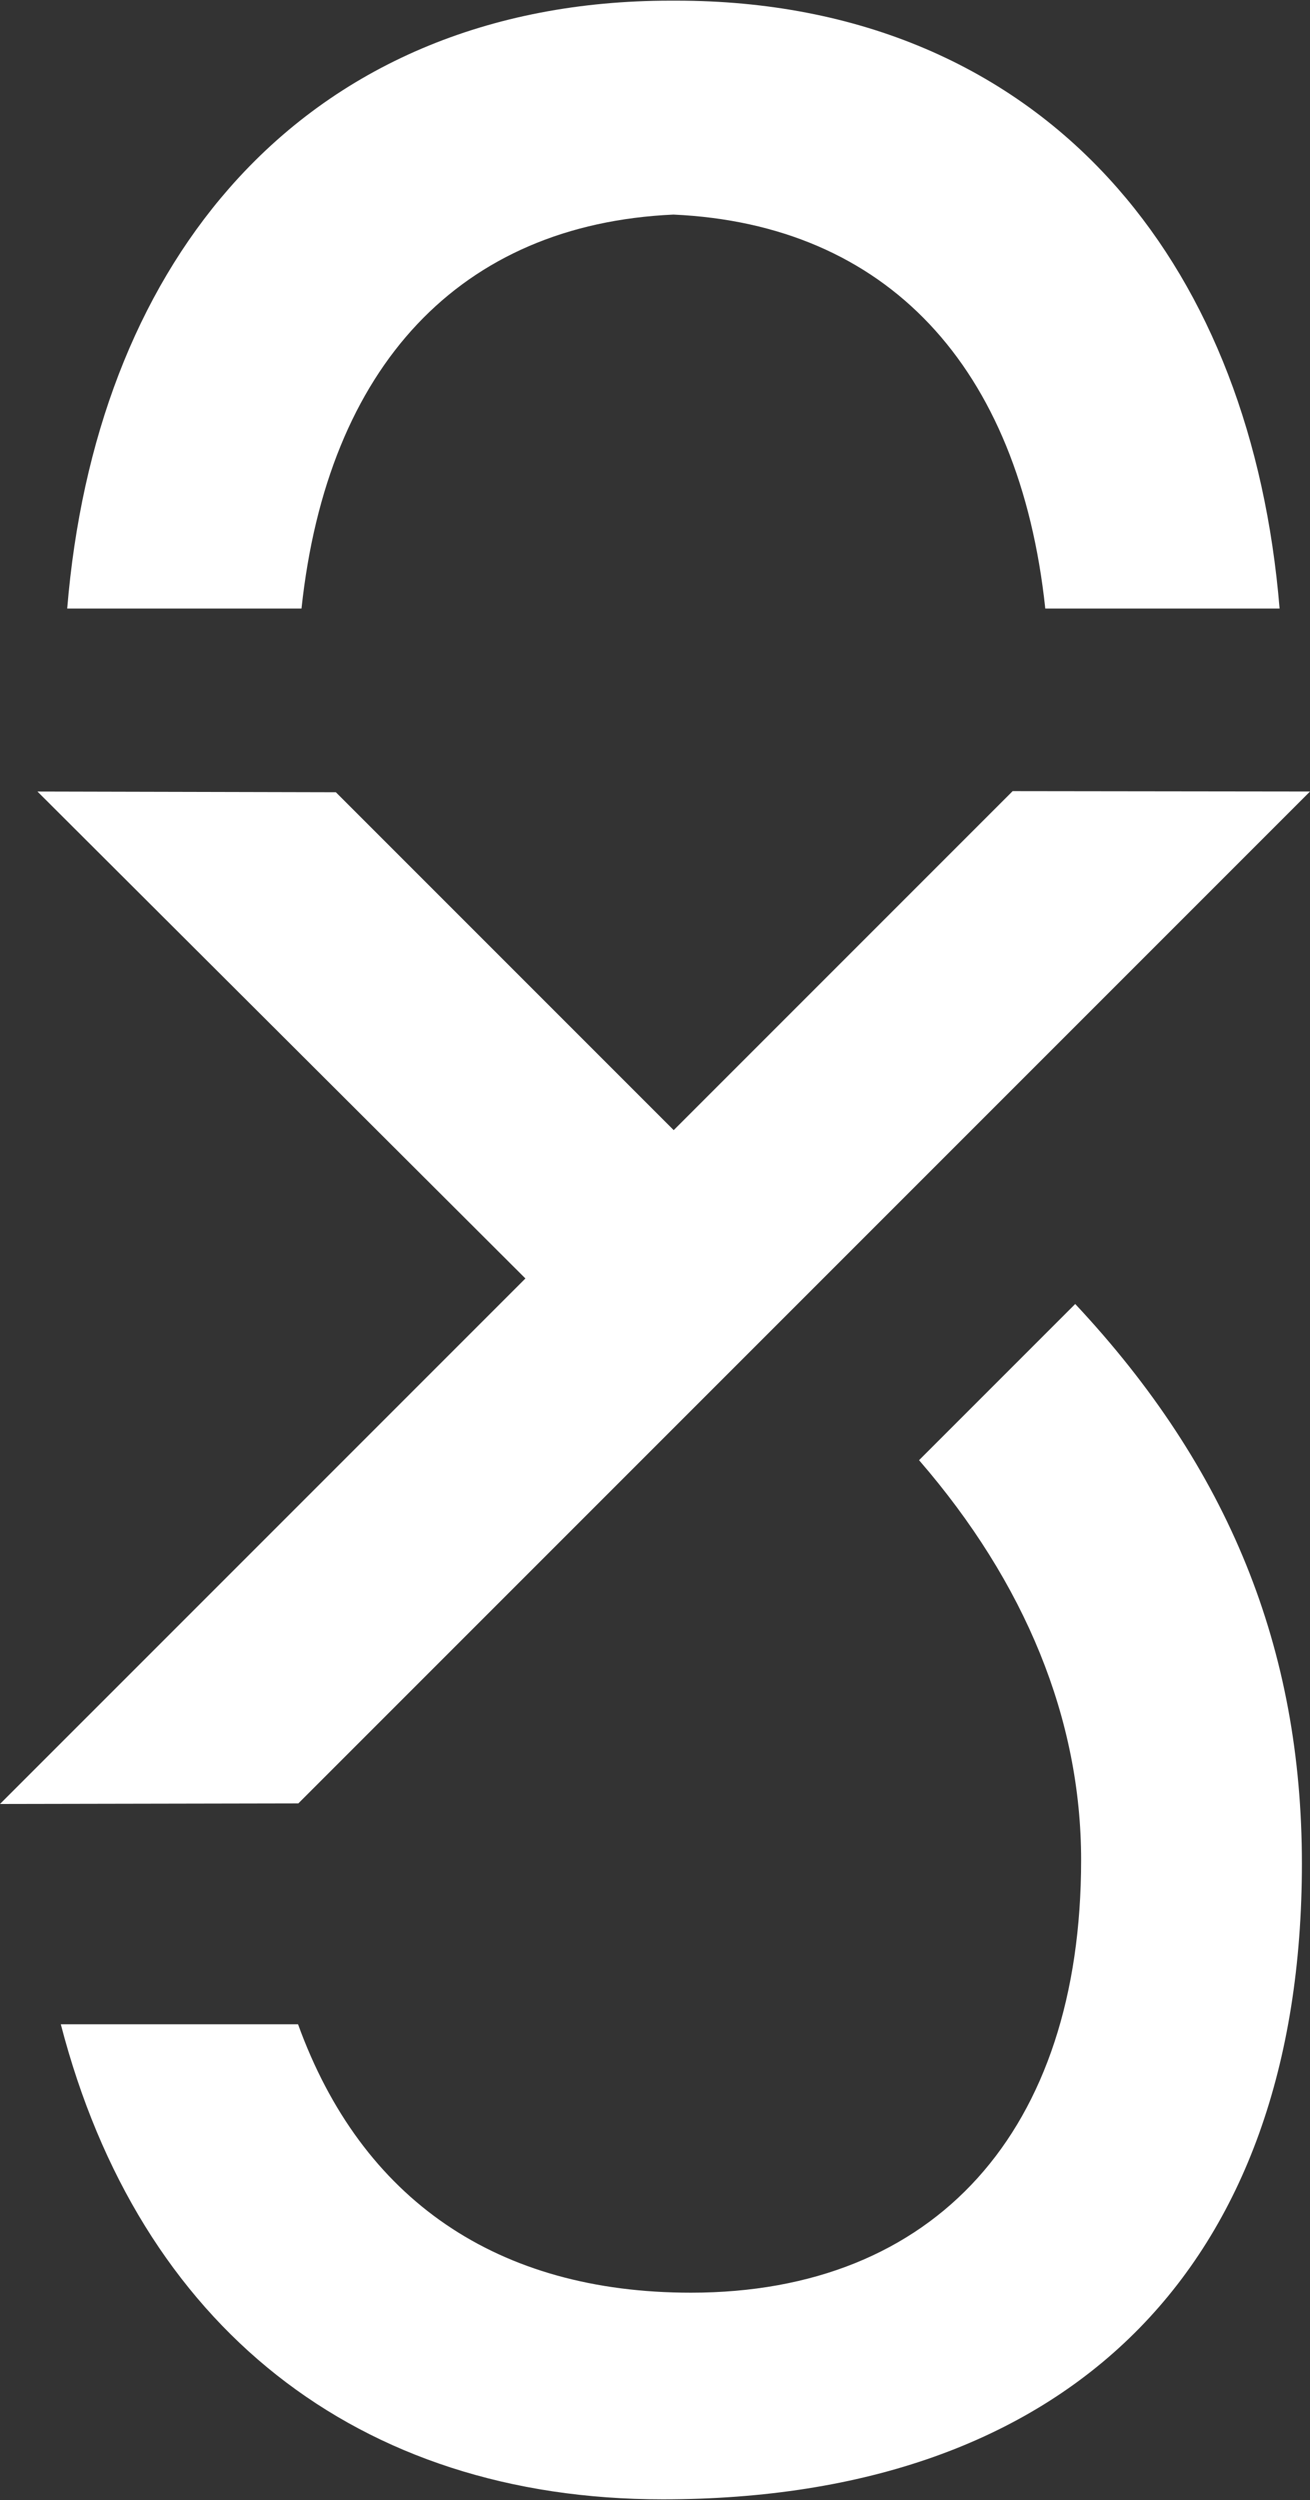
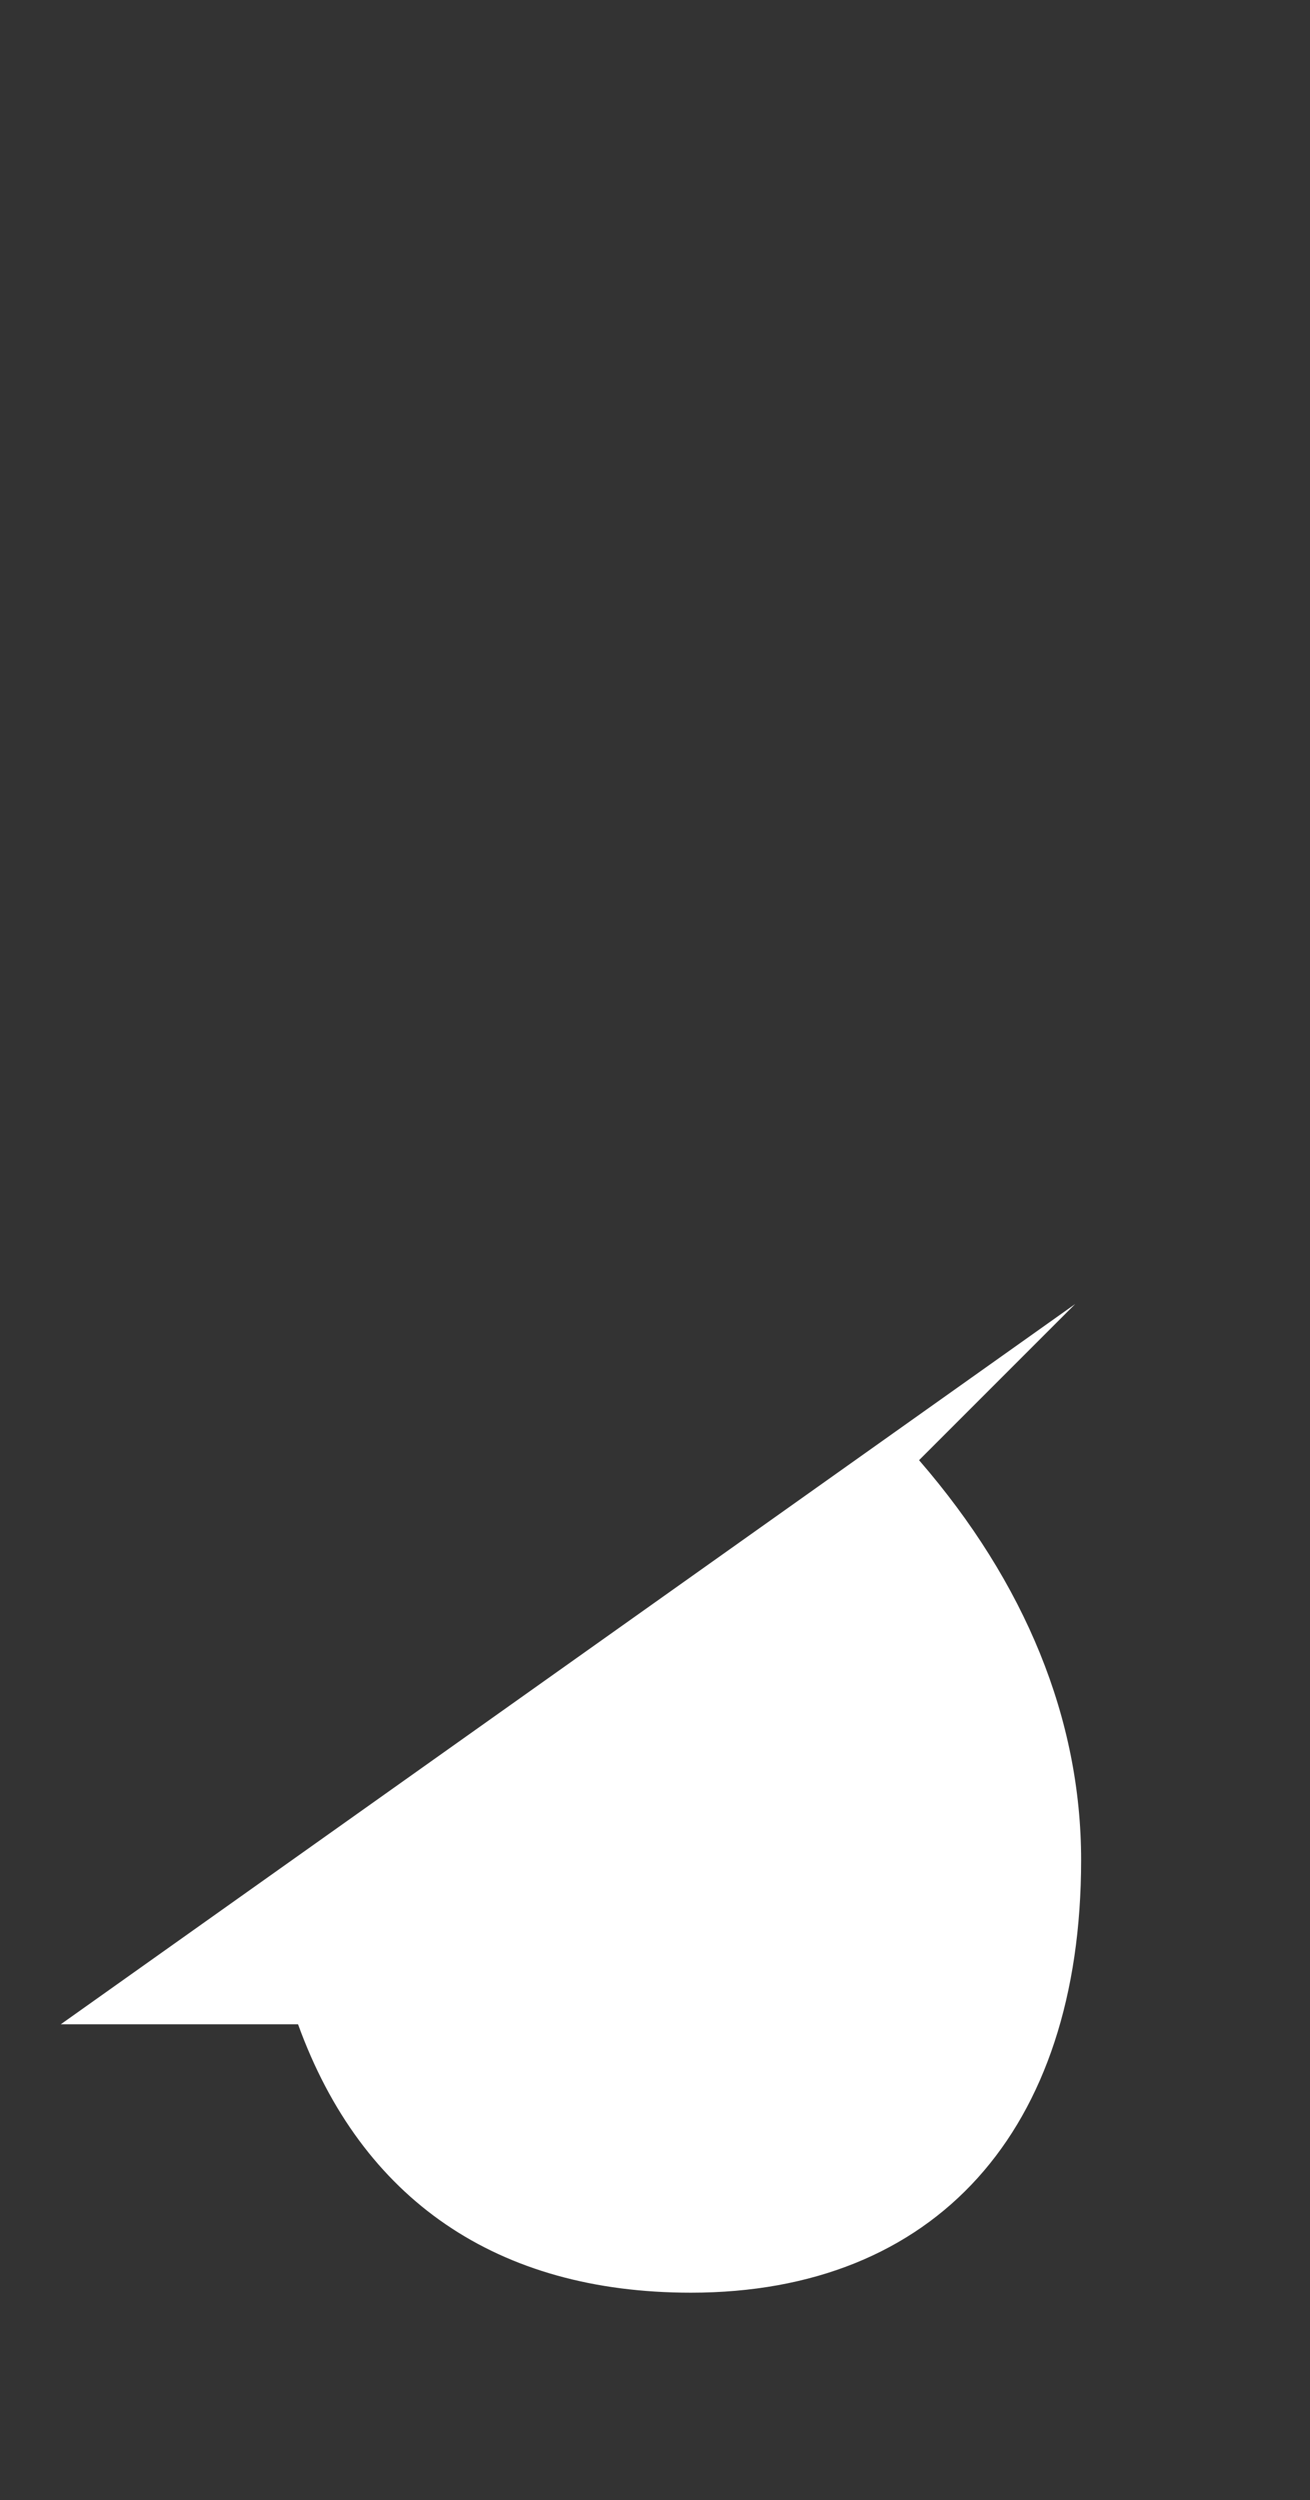
<svg xmlns="http://www.w3.org/2000/svg" id="Layer_1" width="250" height="477" viewBox="0 0 250 477">
  <rect x="0" y="0" width="250" height="477" fill="#333333" stroke="none" />
-   <polygon points="193.253 150.948 128.568 215.633 64.097 151.162 7.145 151.022 100.269 243.932 0 344.2 56.934 344.088 250 151.022 193.253 150.948" fill="#fff" />
-   <path d="M128.51,40.942c40.658,1.847,66.028,28.859,70.972,75.169h44.715c-2.677-32.432-13.245-59.993-30.901-80.178C192.812,12.513,163.692.126,129.079.126h-1.138C93.327.126,64.207,12.513,43.725,35.934c-17.657,20.184-28.224,47.746-30.901,80.178h44.715c4.944-46.31,30.314-73.322,70.972-75.169" fill="#fff" />
-   <path d="M205.193,248.802l-29.801,29.801c20.296,23.44,30.929,49.426,30.929,76.297,0,51.692-27.842,82.546-74.469,82.546-36.946,0-62.838-17.703-74.973-51.216H11.605c14.942,57.662,56.654,90.643,114.866,90.643,77.519,0,121.983-44.212,121.983-121.302,0-40.985-13.926-75.439-43.26-106.77" fill="#fff" />
+   <path d="M205.193,248.802l-29.801,29.801c20.296,23.44,30.929,49.426,30.929,76.297,0,51.692-27.842,82.546-74.469,82.546-36.946,0-62.838-17.703-74.973-51.216H11.605" fill="#fff" />
</svg>